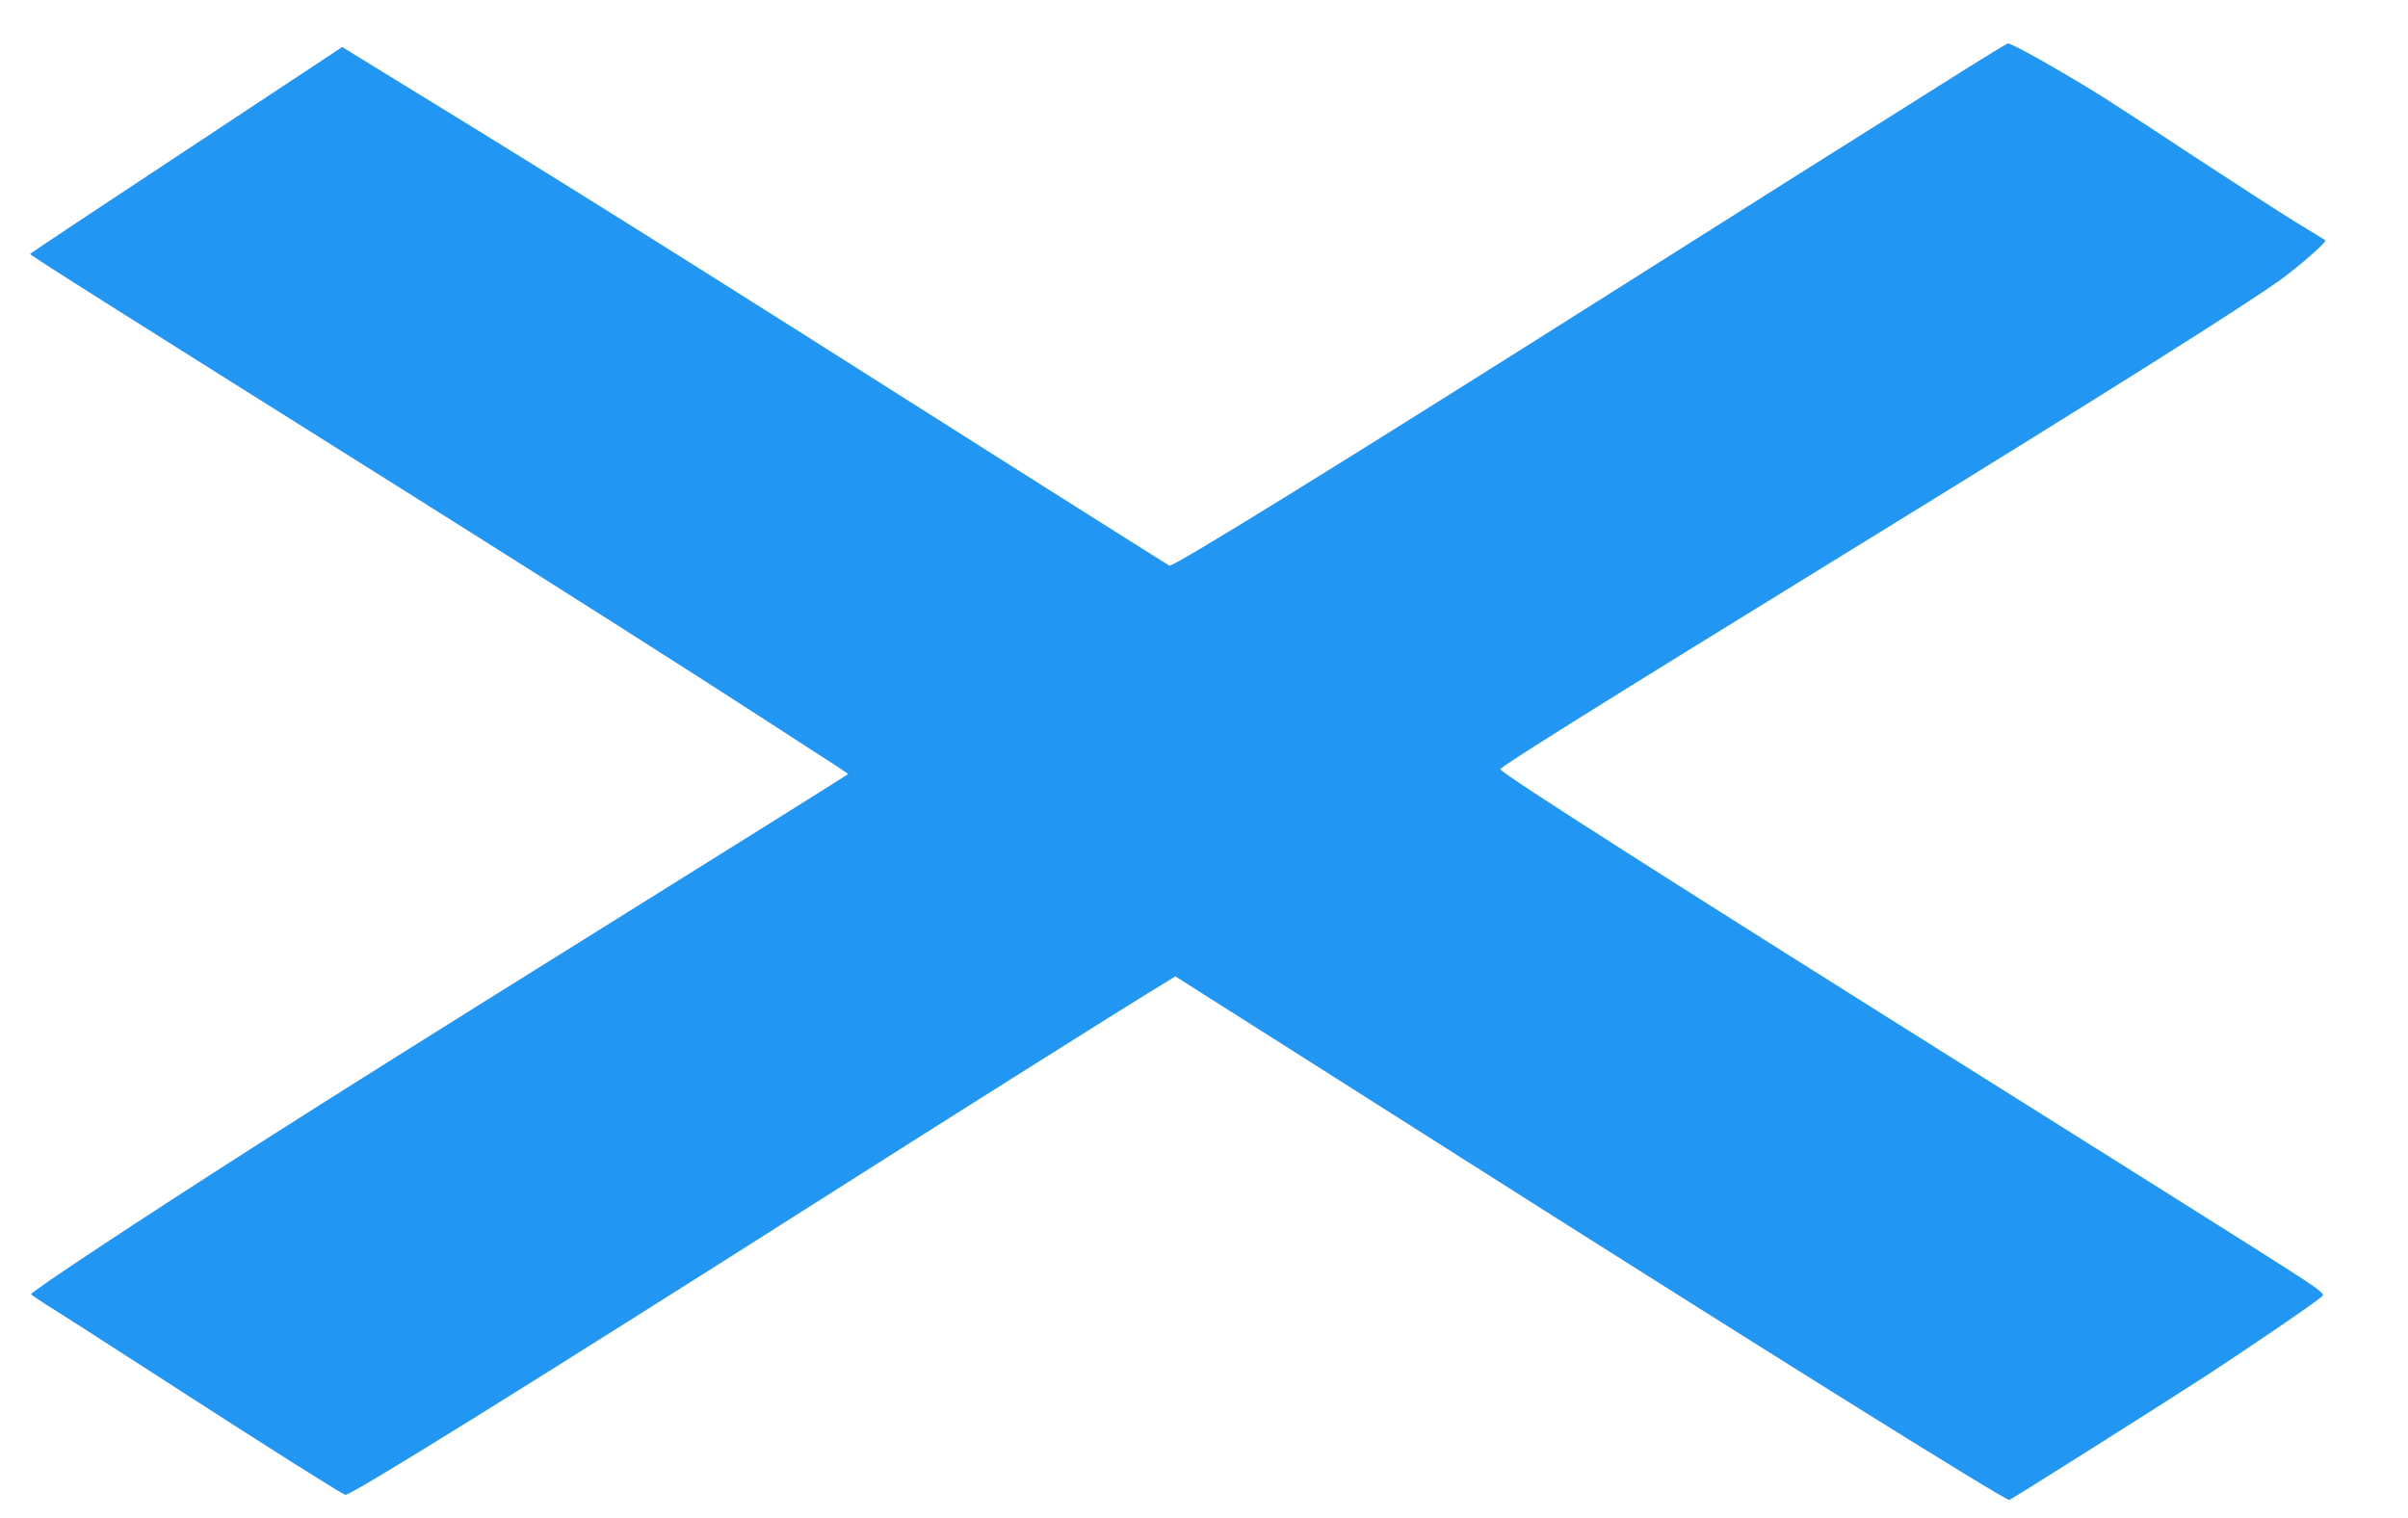
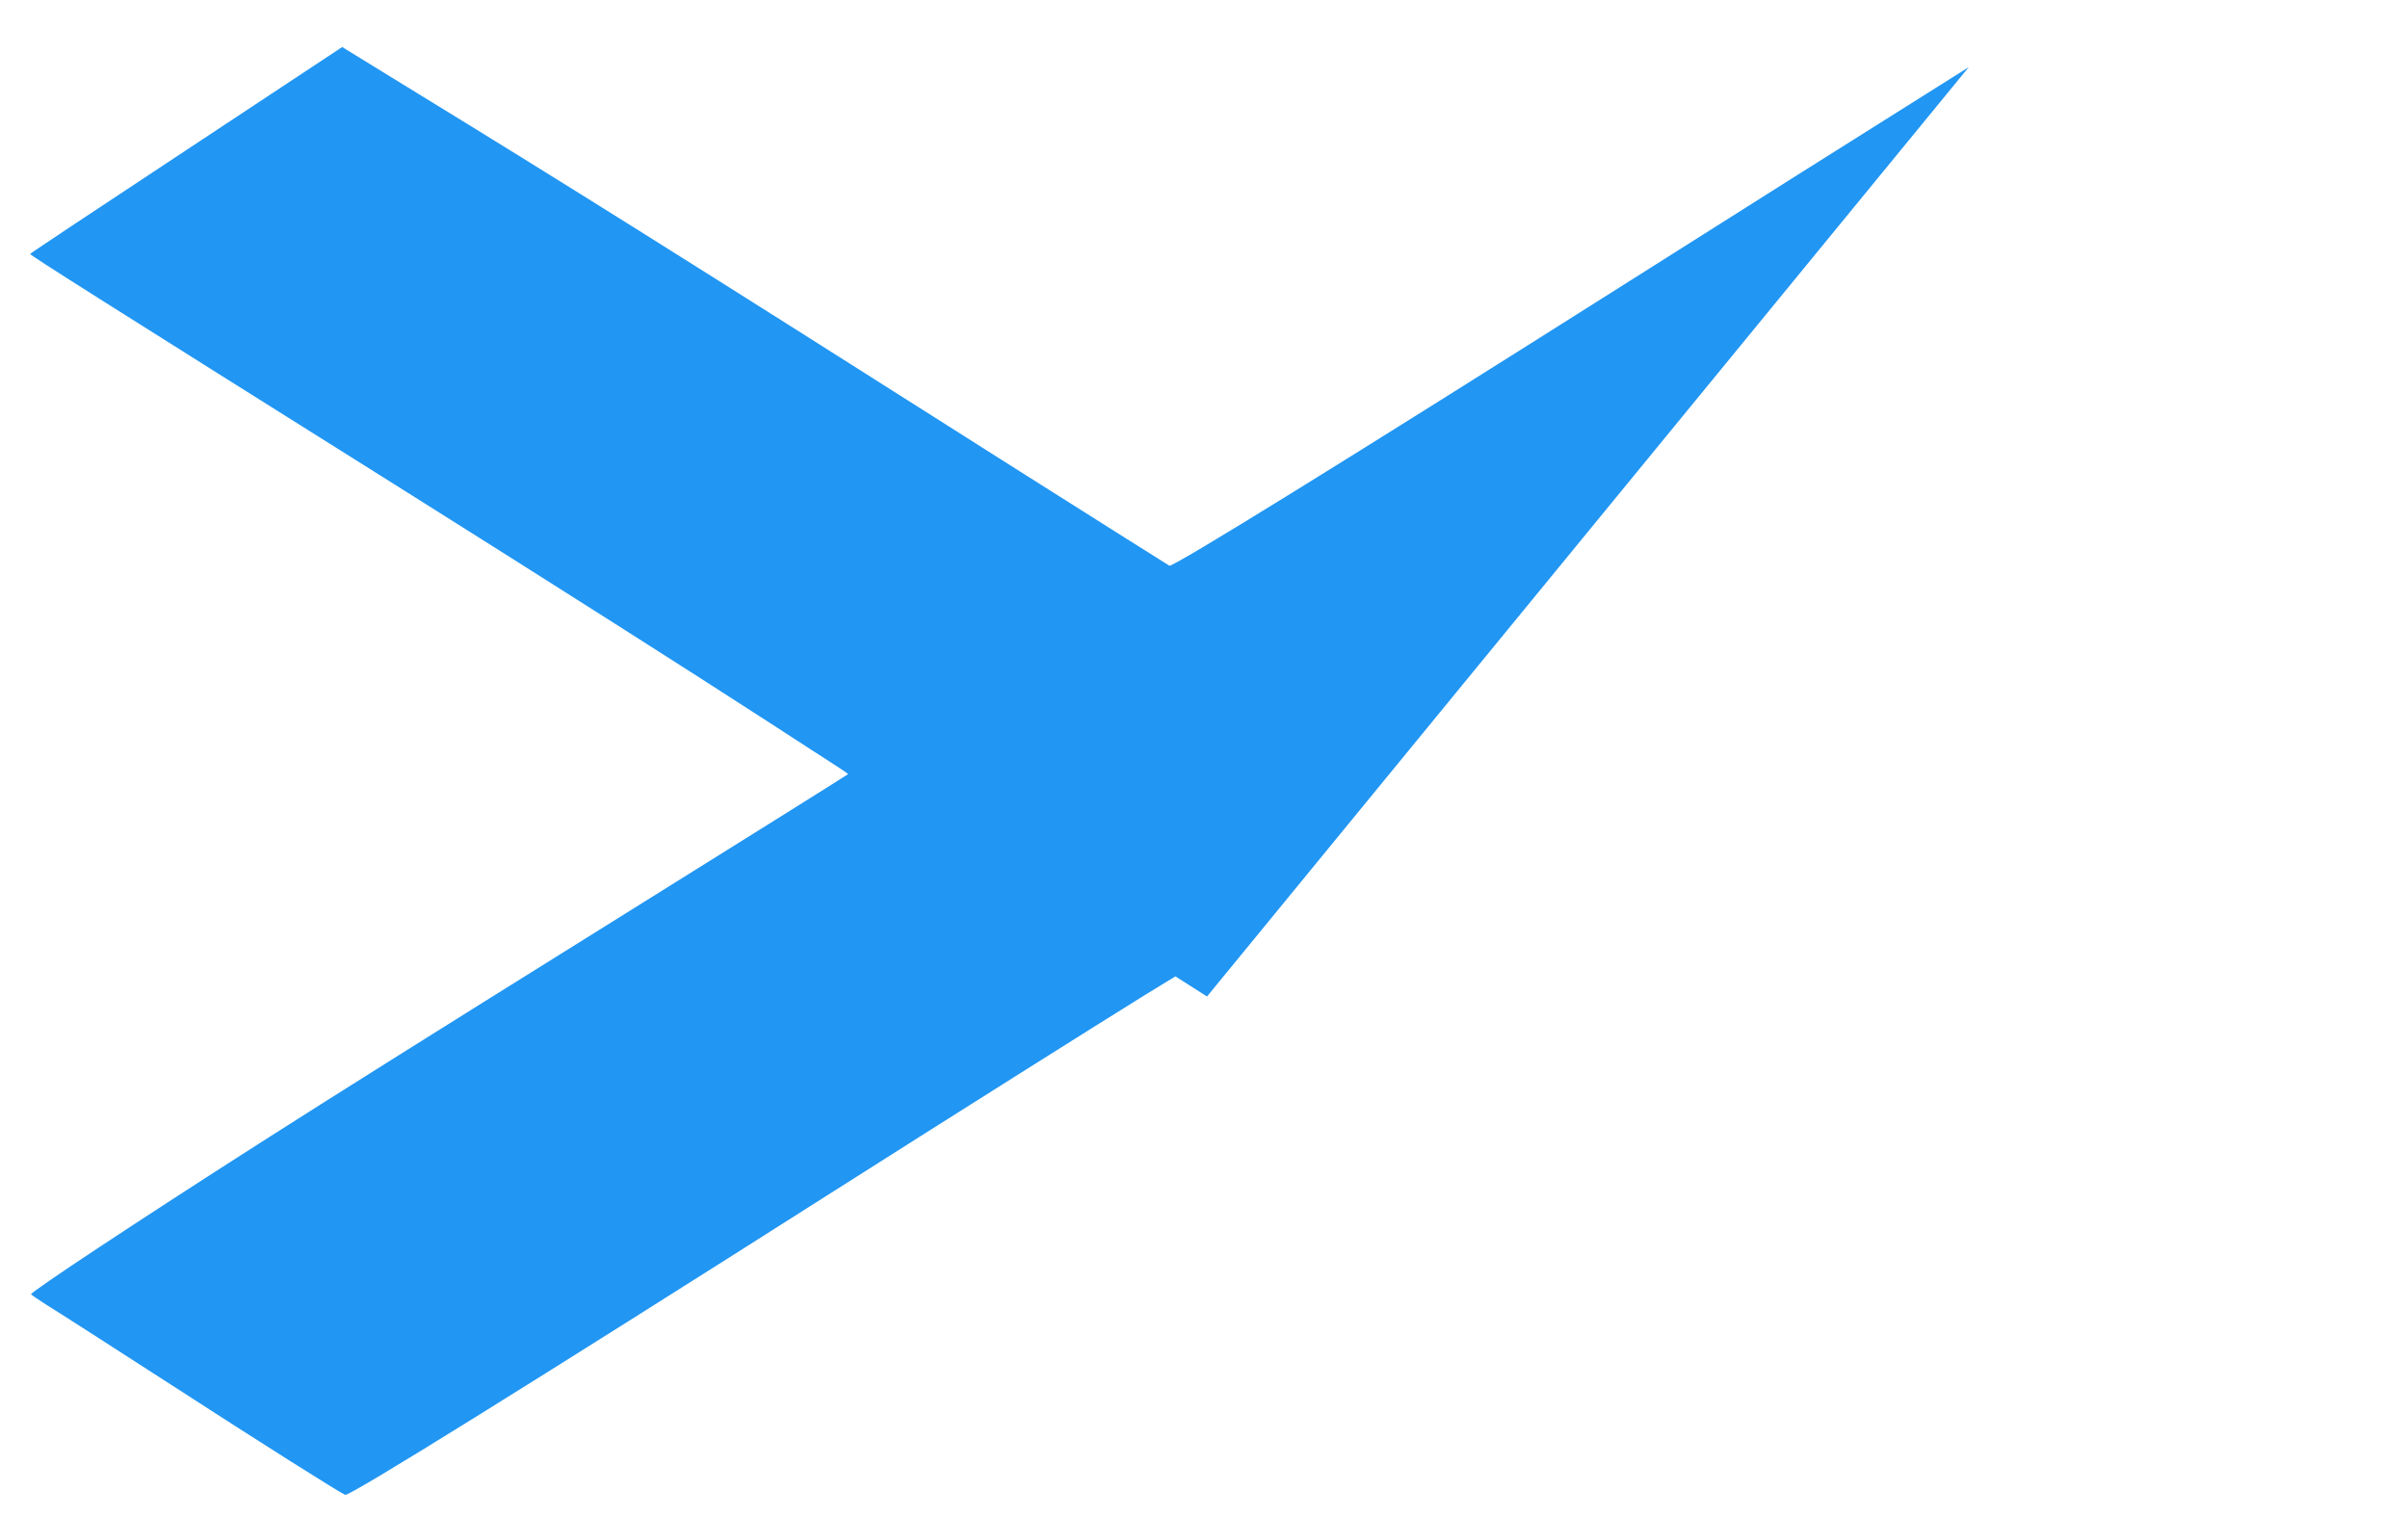
<svg xmlns="http://www.w3.org/2000/svg" version="1.0" width="1280pt" height="807pt" viewBox="0 0 1280 807" preserveAspectRatio="xMidYMid meet">
  <g transform="translate(0,807) scale(0.1,-0.1)" fill="#2196f3" stroke="none">
-     <path d="M10465 7713 c-572 -359 -1233 -776 -1860 -1173 -1437 -909 -2368 -1485 -2389 -1477 -6 3 -364 229 -796 502 -1814 1151 -2409 1524 -3253 2041 l-348 214 -829 -548 c-456 -301 -830 -549 -830 -552 0 -7 383 -249 1985 -1255 762 -479 1519 -960 1940 -1233 165 -107 328 -213 363 -235 34 -22 61 -41 60 -42 -8 -7 -640 -402 -1358 -850 -847 -528 -1376 -860 -1775 -1115 -642 -410 -1216 -790 -1210 -800 3 -4 40 -29 82 -56 43 -26 330 -210 638 -409 519 -336 922 -590 950 -601 22 -9 973 582 2600 1616 587 373 1407 890 1656 1044 l157 96 168 -107 c93 -58 574 -364 1069 -678 1857 -1180 3176 -2004 3196 -1998 13 4 816 511 1044 659 243 159 588 394 618 423 17 17 -3 31 -425 298 -244 154 -789 497 -1213 763 -1804 1132 -2730 1722 -2730 1741 0 13 490 320 1938 1211 1269 781 2026 1258 2212 1393 104 76 244 199 235 208 -3 2 -70 44 -150 92 -80 49 -320 204 -535 345 -464 306 -535 351 -727 463 -152 89 -262 147 -275 146 -4 0 -98 -57 -208 -126z" />
+     <path d="M10465 7713 c-572 -359 -1233 -776 -1860 -1173 -1437 -909 -2368 -1485 -2389 -1477 -6 3 -364 229 -796 502 -1814 1151 -2409 1524 -3253 2041 l-348 214 -829 -548 c-456 -301 -830 -549 -830 -552 0 -7 383 -249 1985 -1255 762 -479 1519 -960 1940 -1233 165 -107 328 -213 363 -235 34 -22 61 -41 60 -42 -8 -7 -640 -402 -1358 -850 -847 -528 -1376 -860 -1775 -1115 -642 -410 -1216 -790 -1210 -800 3 -4 40 -29 82 -56 43 -26 330 -210 638 -409 519 -336 922 -590 950 -601 22 -9 973 582 2600 1616 587 373 1407 890 1656 1044 l157 96 168 -107 z" />
  </g>
</svg>